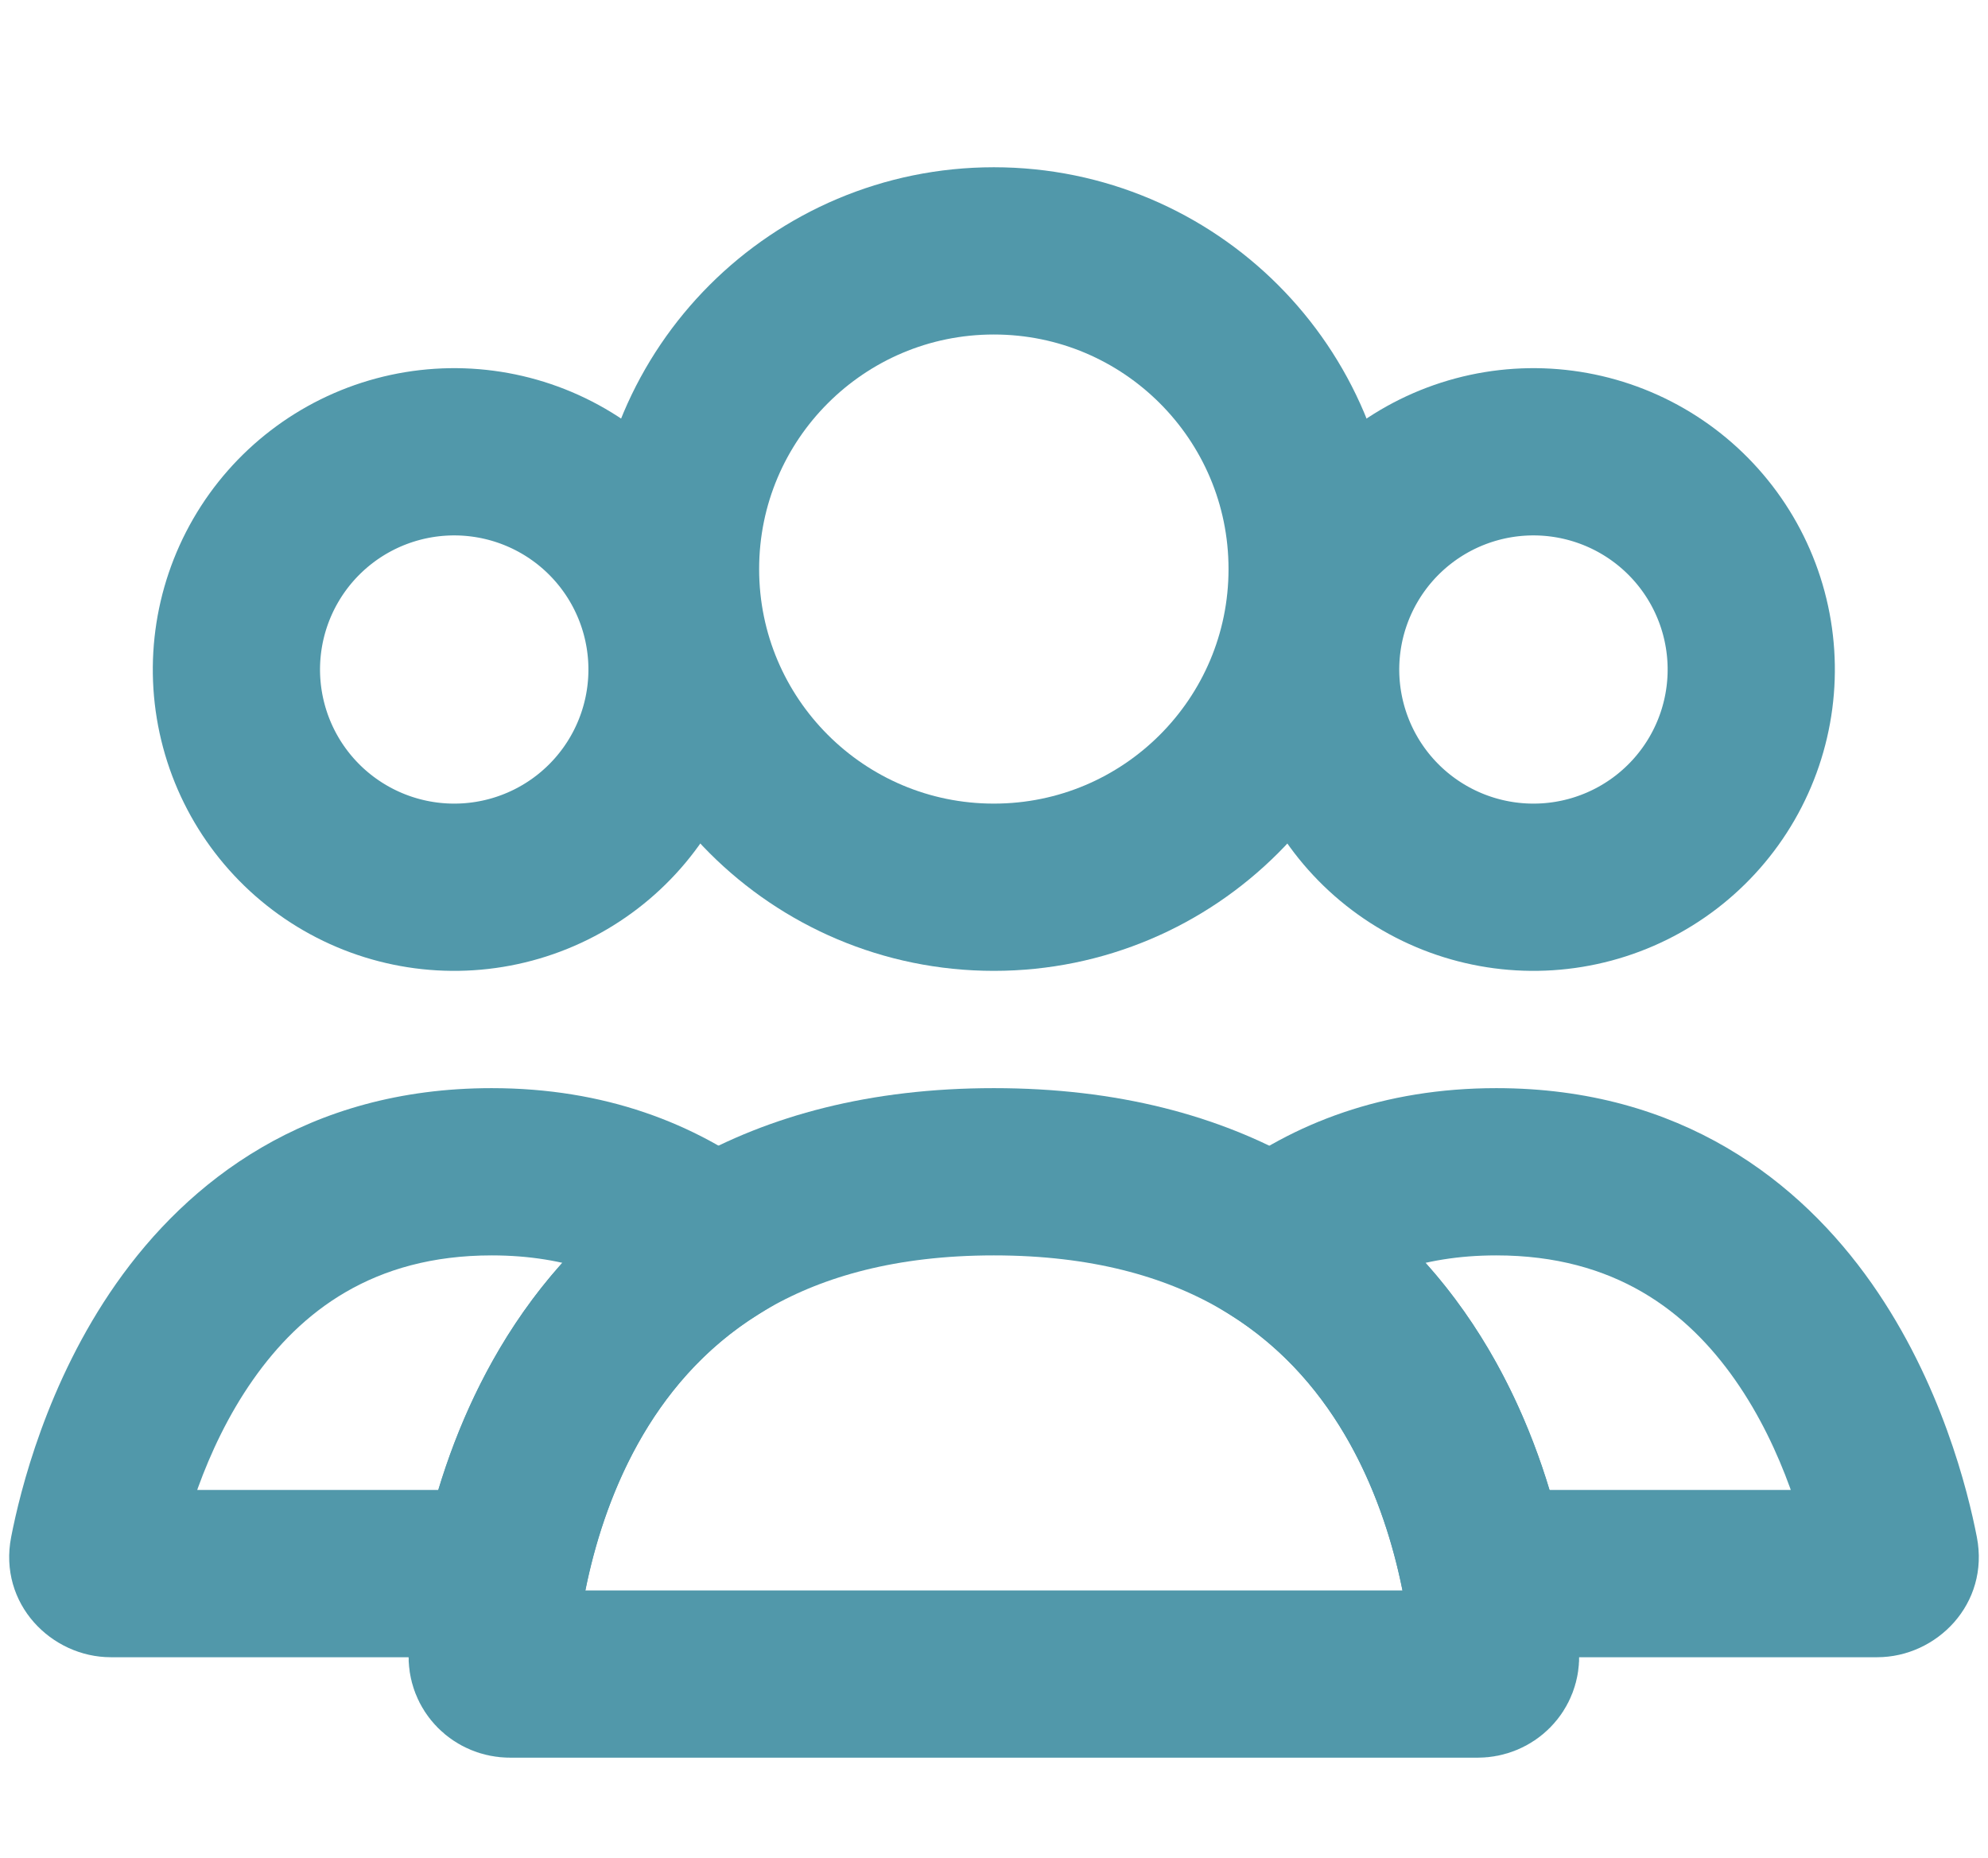
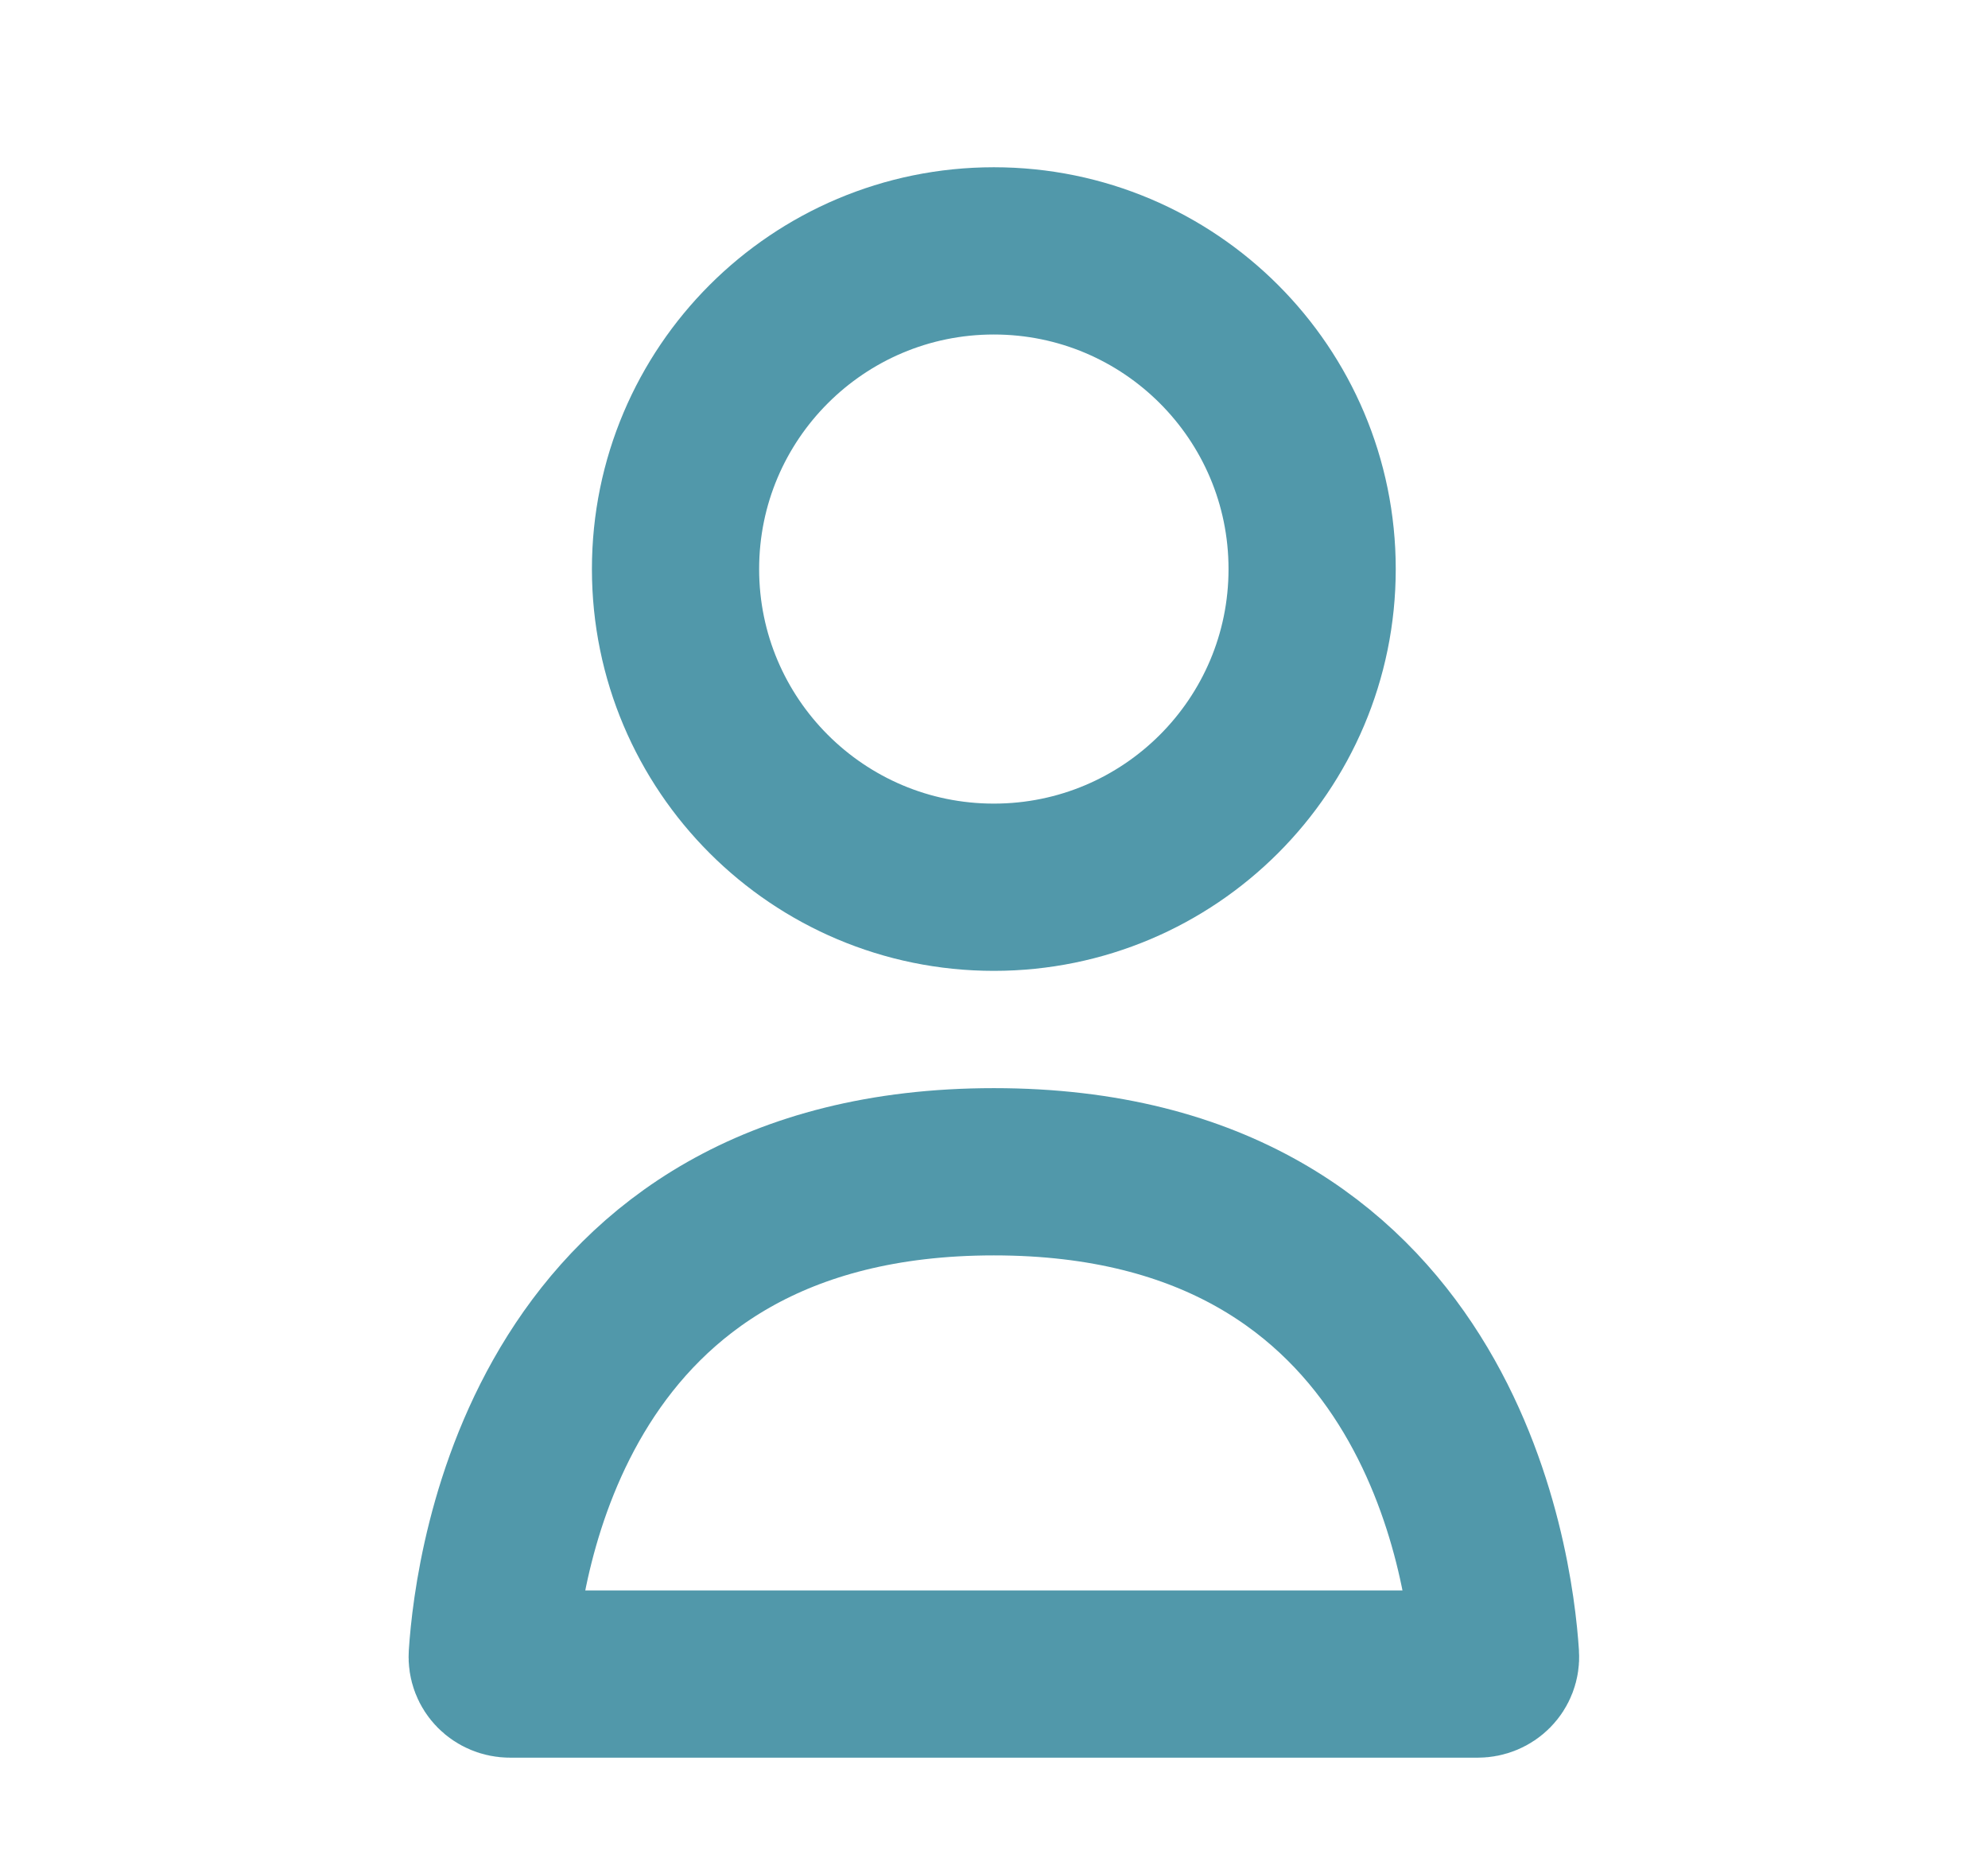
<svg xmlns="http://www.w3.org/2000/svg" width="107" height="100" viewBox="0 0 107 100" fill="none">
  <path d="M53.491 13.5C62.955 13.5 70.623 21.168 70.623 30.622C70.623 40.076 62.955 47.743 53.491 47.743C44.028 47.743 36.36 40.076 36.359 30.622C36.359 21.168 44.028 13.5 53.491 13.5Z" stroke="#5198AA" stroke-width="9" stroke-linecap="round" />
-   <path d="M72.382 30.17C73.936 27.479 76.496 25.515 79.5 24.71C82.504 23.906 85.704 24.327 88.397 25.881C91.089 27.435 93.054 29.994 93.858 32.995C94.663 35.996 94.242 39.194 92.687 41.885C91.133 44.576 88.573 46.54 85.569 47.344C82.565 48.149 79.365 47.727 76.672 46.173C73.98 44.62 72.015 42.06 71.211 39.059C70.406 36.058 70.828 32.861 72.382 30.17L72.382 30.17Z" stroke="#5198AA" stroke-width="9" />
-   <path d="M14.295 30.17C15.849 27.479 18.409 25.515 21.413 24.71C24.417 23.906 27.617 24.327 30.31 25.881C33.002 27.435 34.967 29.994 35.771 32.995C36.576 35.996 36.155 39.194 34.6 41.885C33.046 44.576 30.486 46.54 27.482 47.344C24.479 48.149 21.278 47.727 18.585 46.173C15.893 44.62 13.928 42.06 13.124 39.059C12.319 36.058 12.741 32.861 14.295 30.17L14.295 30.17Z" stroke="#5198AA" stroke-width="9" />
-   <path d="M80.538 63.054L80.538 58.554H80.538V63.054ZM101.982 83.57L106.4 82.711L106.4 82.711L101.982 83.57ZM101.037 84.677V89.177H101.038L101.037 84.677ZM79.894 84.677L75.483 85.565L76.211 89.177H79.894V84.677ZM68.535 66.896L65.814 63.312L60.607 67.266L66.159 70.718L68.535 66.896ZM80.538 63.054L80.538 67.554C86.928 67.554 90.815 70.587 93.38 74.243C96.065 78.069 97.187 82.483 97.565 84.429L101.982 83.57L106.4 82.711C105.92 80.245 104.487 74.402 100.748 69.073C96.889 63.574 90.483 58.554 80.538 58.554L80.538 63.054ZM101.982 83.57L97.565 84.429C97.097 82.021 99.038 80.177 101.036 80.177L101.037 84.677L101.038 89.177C104.239 89.176 107.098 86.3 106.4 82.711L101.982 83.57ZM101.037 84.677V80.177H79.894V84.677V89.177H101.037V84.677ZM79.894 84.677L84.306 83.788C83.147 78.036 79.946 68.691 70.911 63.075L68.535 66.896L66.159 70.718C72.091 74.406 74.521 80.791 75.483 85.565L79.894 84.677ZM68.535 66.896L71.257 70.48C73.491 68.783 76.452 67.554 80.538 67.554V63.054V58.554C74.456 58.554 69.589 60.445 65.814 63.312L68.535 66.896Z" fill="#5198AA" />
-   <path d="M26.463 63.054L26.463 58.554H26.463V63.054ZM38.463 66.895L40.838 70.717L46.392 67.265L41.184 63.311L38.463 66.895ZM27.102 84.677V89.177H30.785L31.513 85.565L27.102 84.677ZM5.018 83.57L0.6 82.711L0.6 82.711L5.018 83.57ZM26.463 63.054L26.463 67.554C30.547 67.555 33.507 68.783 35.742 70.48L38.463 66.895L41.184 63.311C37.409 60.446 32.544 58.554 26.463 58.554L26.463 63.054ZM38.463 66.895L36.087 63.073C27.051 68.69 23.849 78.036 22.69 83.788L27.102 84.677L31.513 85.565C32.475 80.791 34.905 74.405 40.838 70.717L38.463 66.895ZM27.102 84.677V80.177H5.964V84.677V89.177H27.102V84.677ZM5.964 84.677V80.177C7.957 80.177 9.904 82.016 9.435 84.429L5.018 83.57L0.6 82.711C-0.099 86.305 2.768 89.177 5.964 89.177V84.677ZM5.018 83.57L9.435 84.429C9.813 82.483 10.935 78.069 13.62 74.243C16.185 70.587 20.072 67.554 26.463 67.554V63.054V58.554C16.518 58.554 10.112 63.574 6.253 69.073C2.514 74.402 1.08 80.245 0.6 82.711L5.018 83.57Z" fill="#5198AA" />
  <path d="M53.493 63.054C77.432 63.054 80.178 84.237 80.493 89.096C80.528 89.647 80.086 90.082 79.534 90.082H27.453C26.901 90.082 26.458 89.647 26.494 89.096C26.809 84.237 29.555 63.054 53.493 63.054Z" stroke="#5198AA" stroke-width="9" stroke-linecap="round" />
</svg>